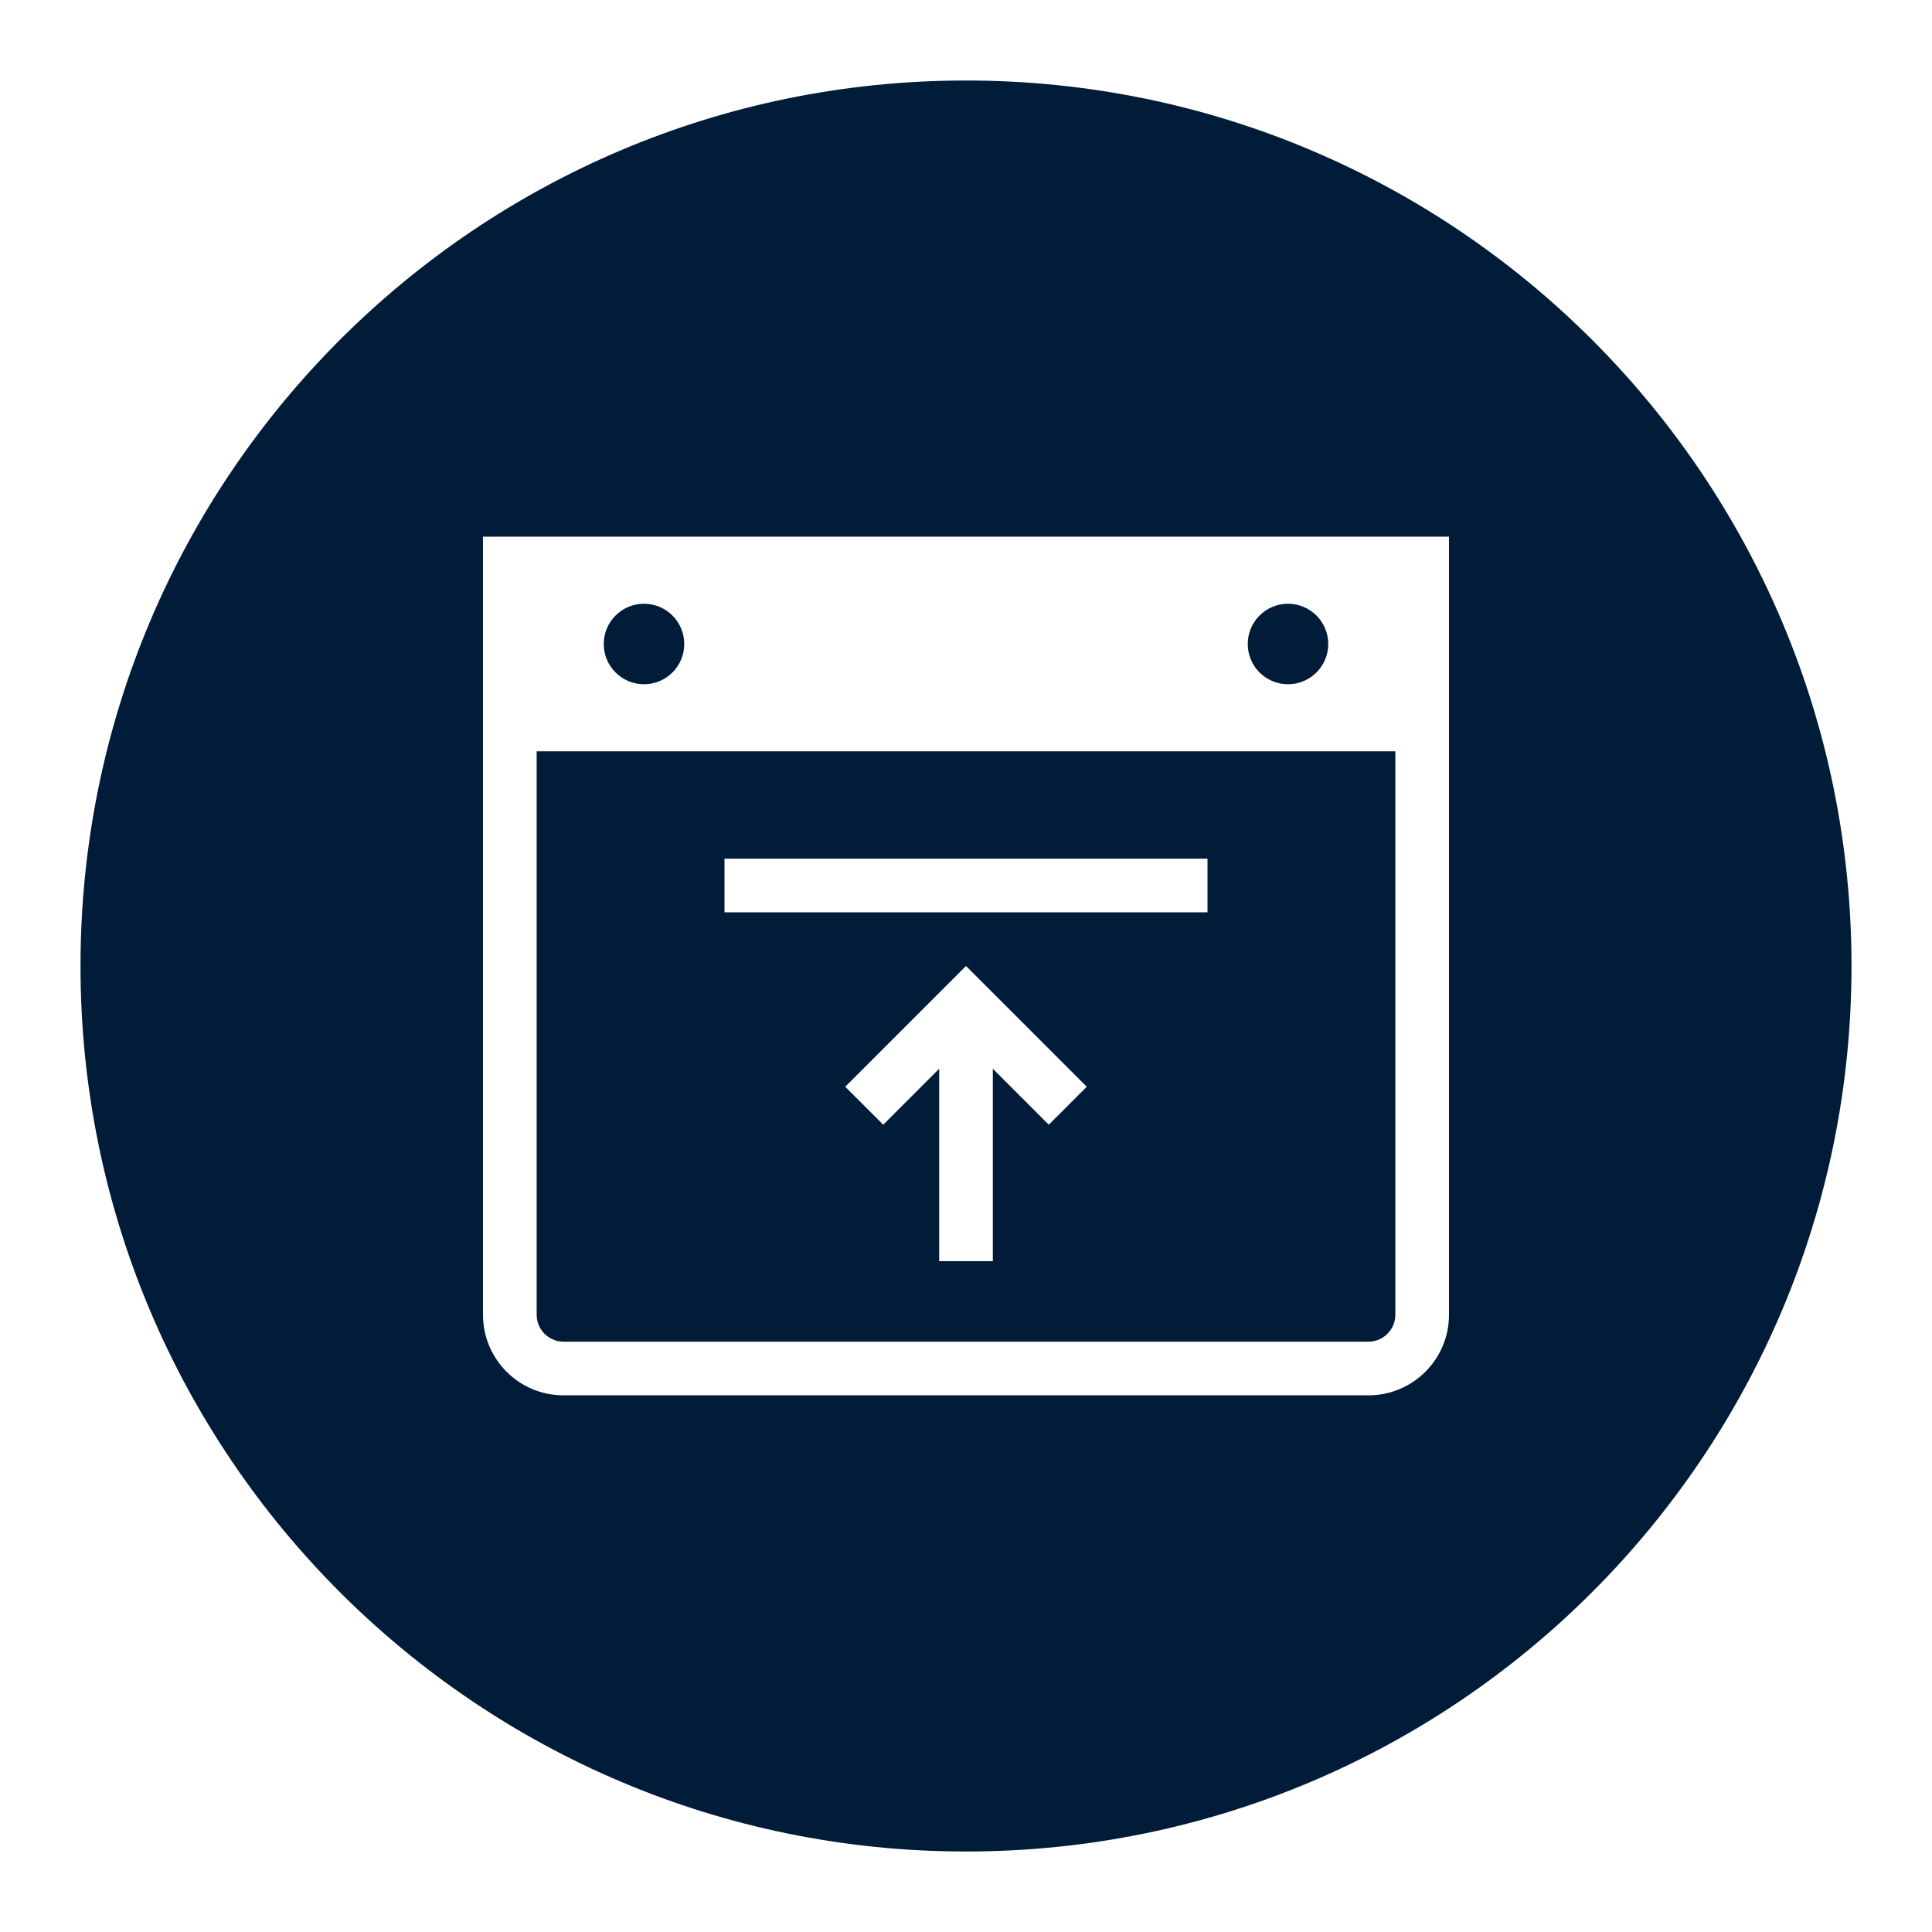
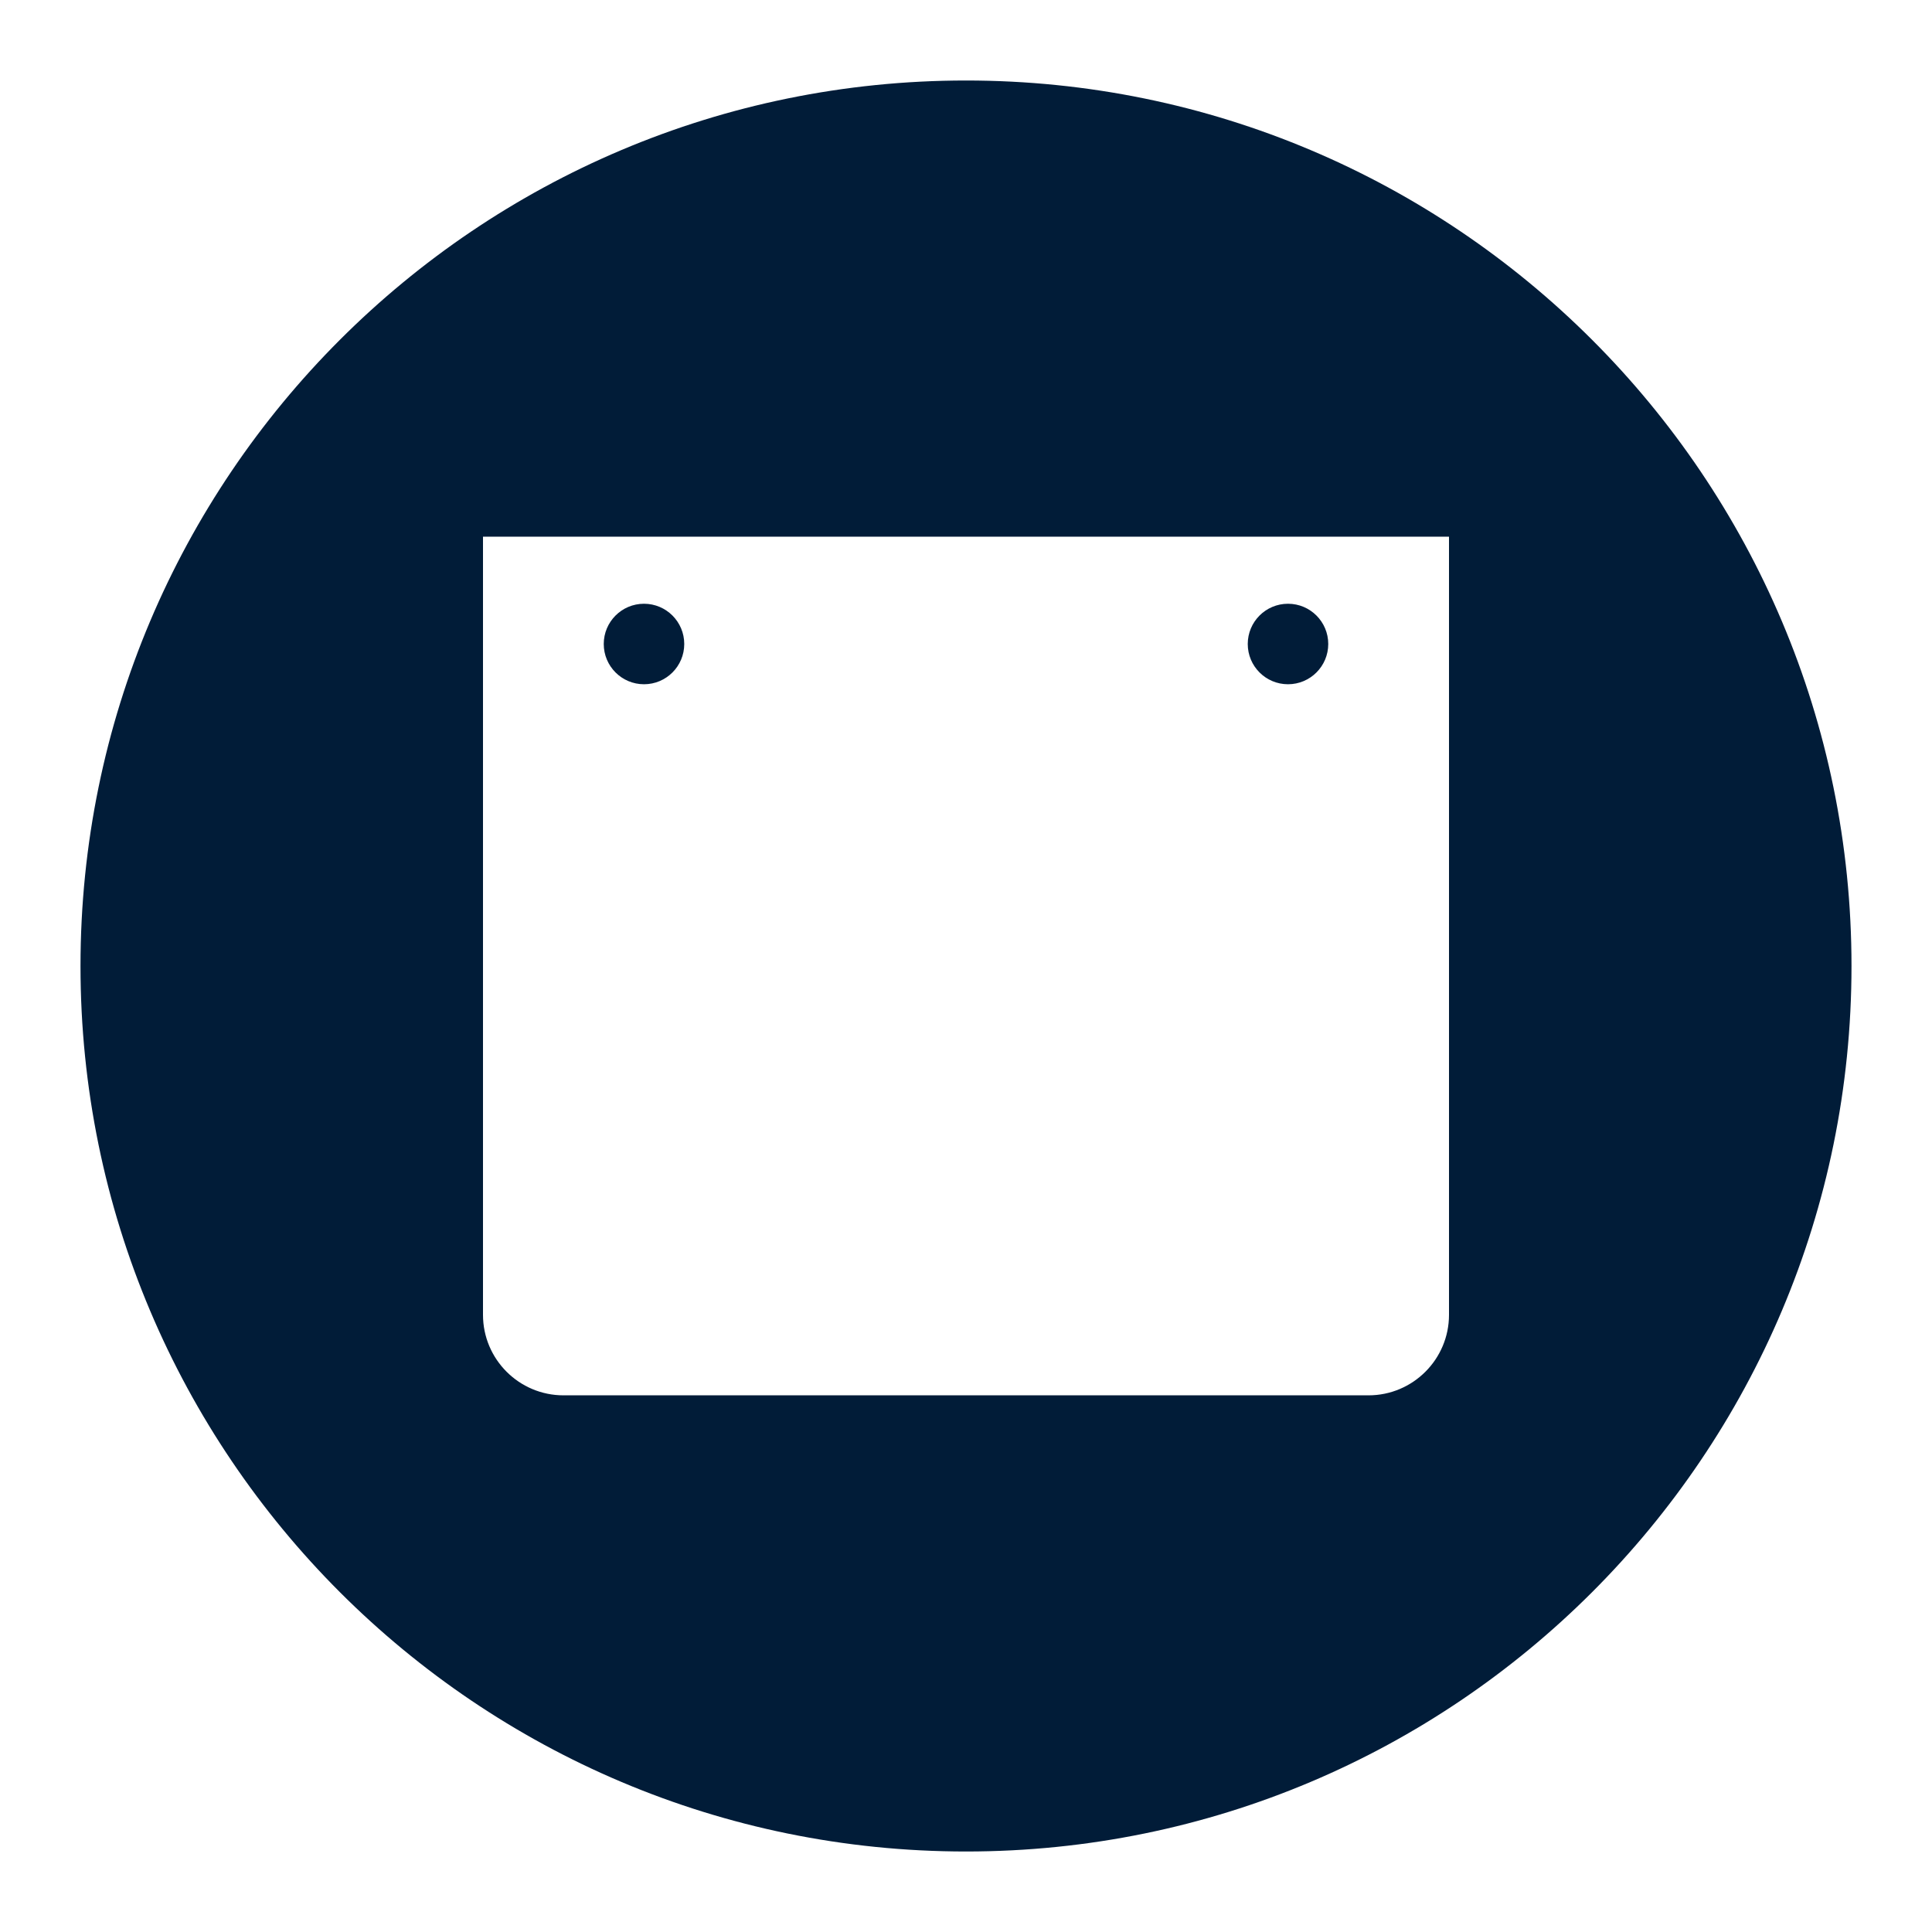
<svg xmlns="http://www.w3.org/2000/svg" id="icons" viewBox="0 0 144 144">
  <defs>
    <style>
      .cls-1 {
        fill: #011c38;
      }
    </style>
  </defs>
  <circle class="cls-1" cx="96" cy="48" r="3" />
  <circle class="cls-1" cx="48" cy="48" r="3" />
-   <path class="cls-1" d="m72,6C35.55,6,6,35.55,6,72s29.55,66,66,66,66-29.55,66-66S108.45,6,72,6Zm36,50v42c0,3.31-2.69,6-6,6h-60c-3.31,0-6-2.69-6-6v-58h72v16Z" />
-   <path class="cls-1" d="m42,100h60c1.1,0,2-.9,2-2v-42H40v42c0,1.1.9,2,2,2Zm36.17-16.17l-4.17-4.17v14.34h-4v-14.34l-4.17,4.17-2.83-2.83,9-9,9,9-2.83,2.83Zm-24.17-19.83h36v4h-36v-4Z" />
+   <path class="cls-1" d="m72,6C35.55,6,6,35.55,6,72s29.55,66,66,66,66-29.55,66-66S108.45,6,72,6m36,50v42c0,3.31-2.69,6-6,6h-60c-3.31,0-6-2.69-6-6v-58h72v16Z" />
</svg>